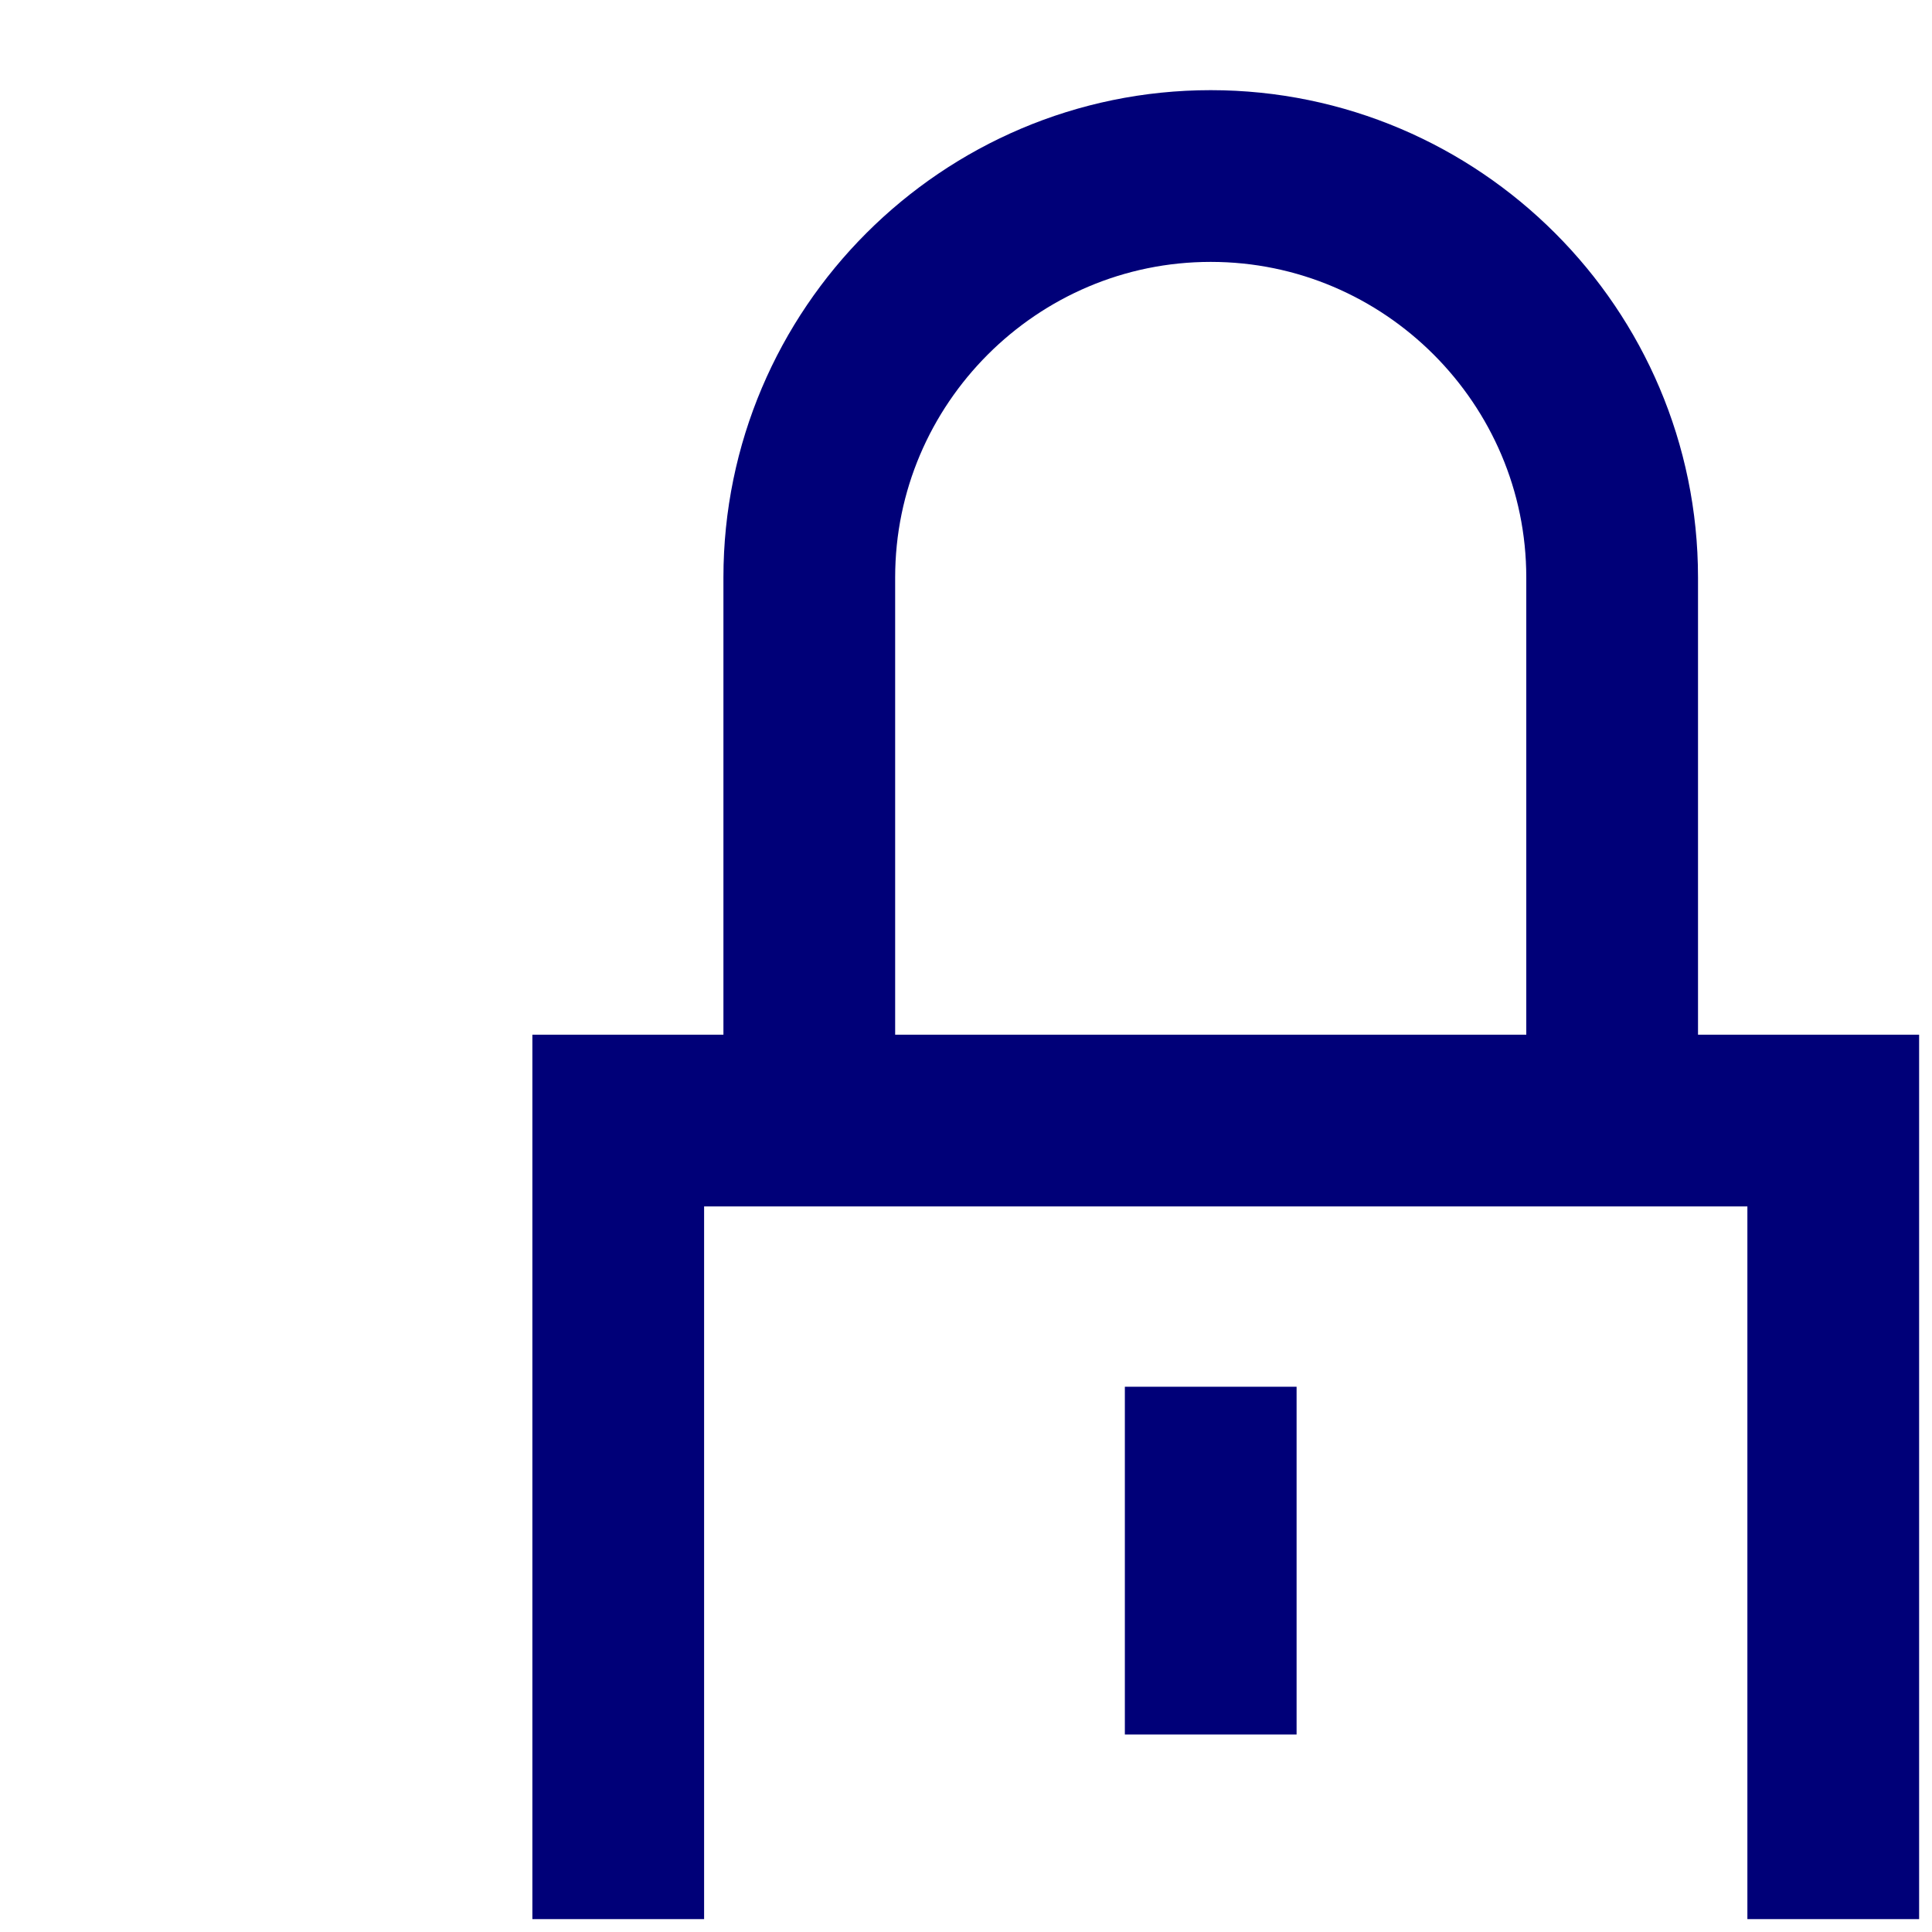
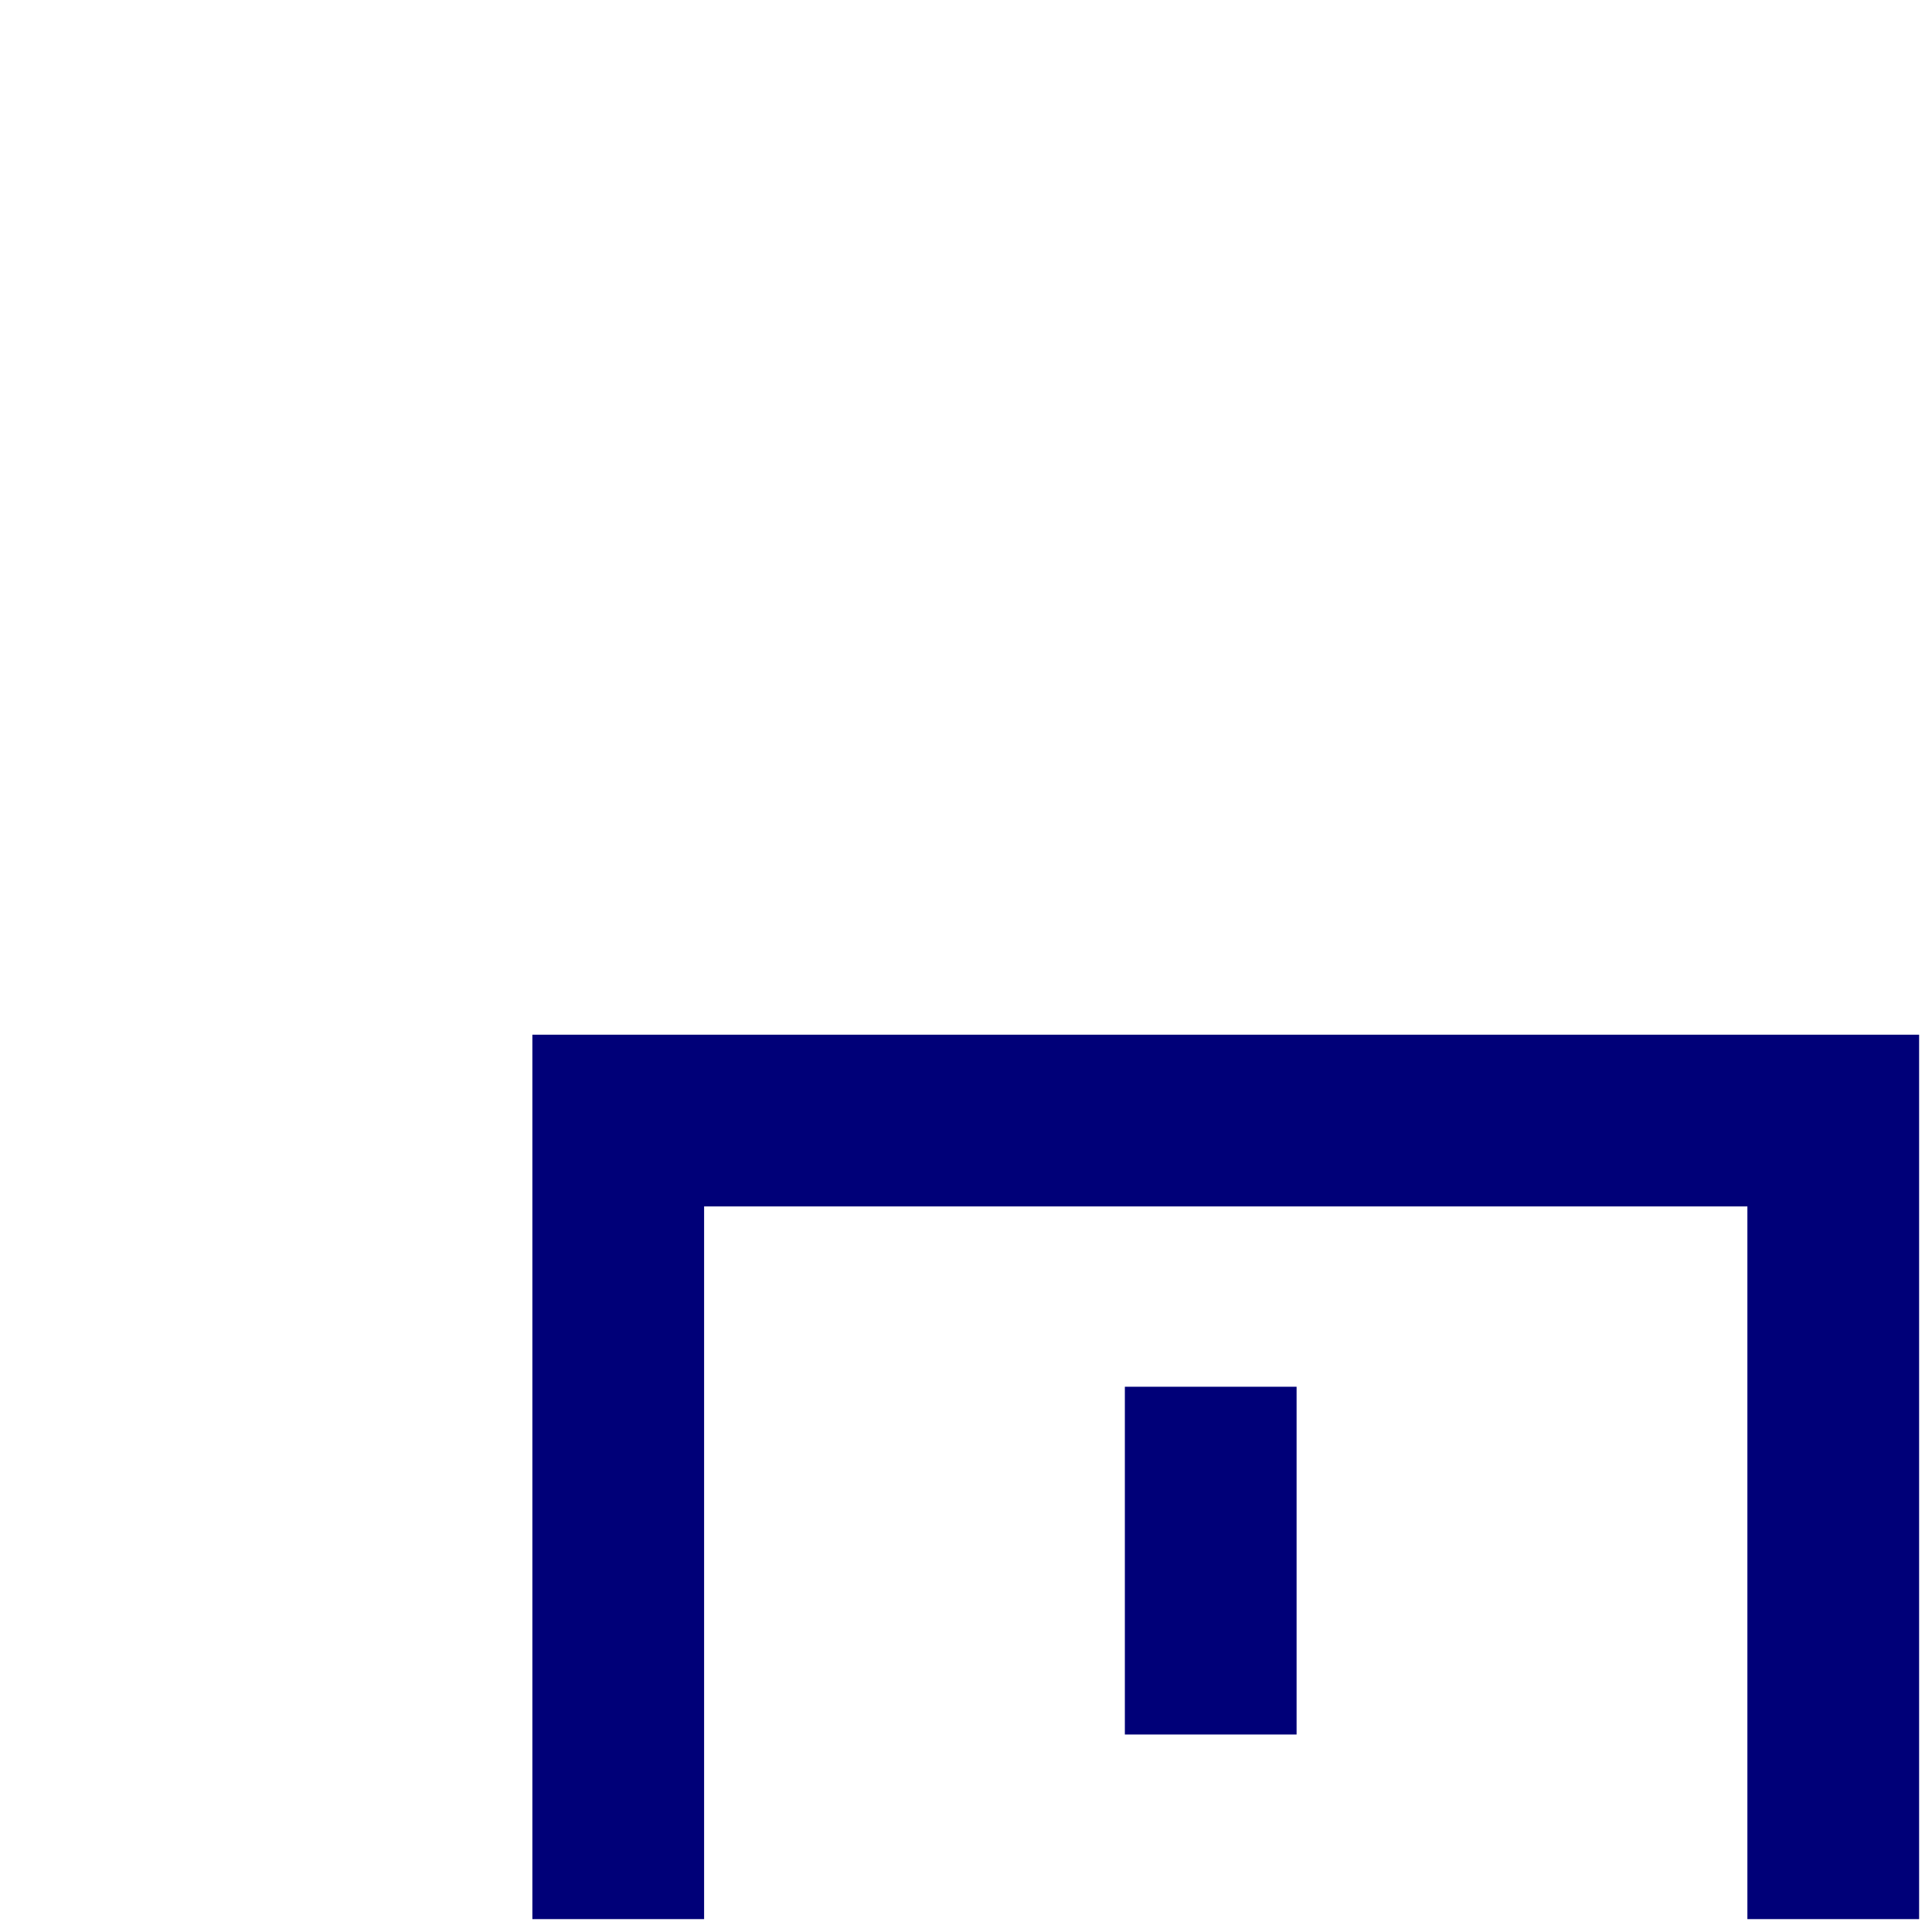
<svg xmlns="http://www.w3.org/2000/svg" version="1.1" id="Layer_1" x="0px" y="0px" width="90px" height="90px" viewBox="0 0 90 90" style="enable-background:new 0 0 90 90;" xml:space="preserve">
  <style type="text/css">
	.st0{fill:none;stroke:#000078;stroke-width:8;stroke-miterlimit:10;}
</style>
  <polyline class="st0" points="85.4,89.4 85.4,52.2 28.8,52.2 28.8,89.4 " />
-   <path class="st0" d="M75.1,52.2V26.9c0-10.3-8.4-18.7-18.7-18.7s-18.7,8.4-18.7,18.7v25.2" />
  <line class="st0" x1="56.4" y1="64.6" x2="56.4" y2="80.8" />
</svg>